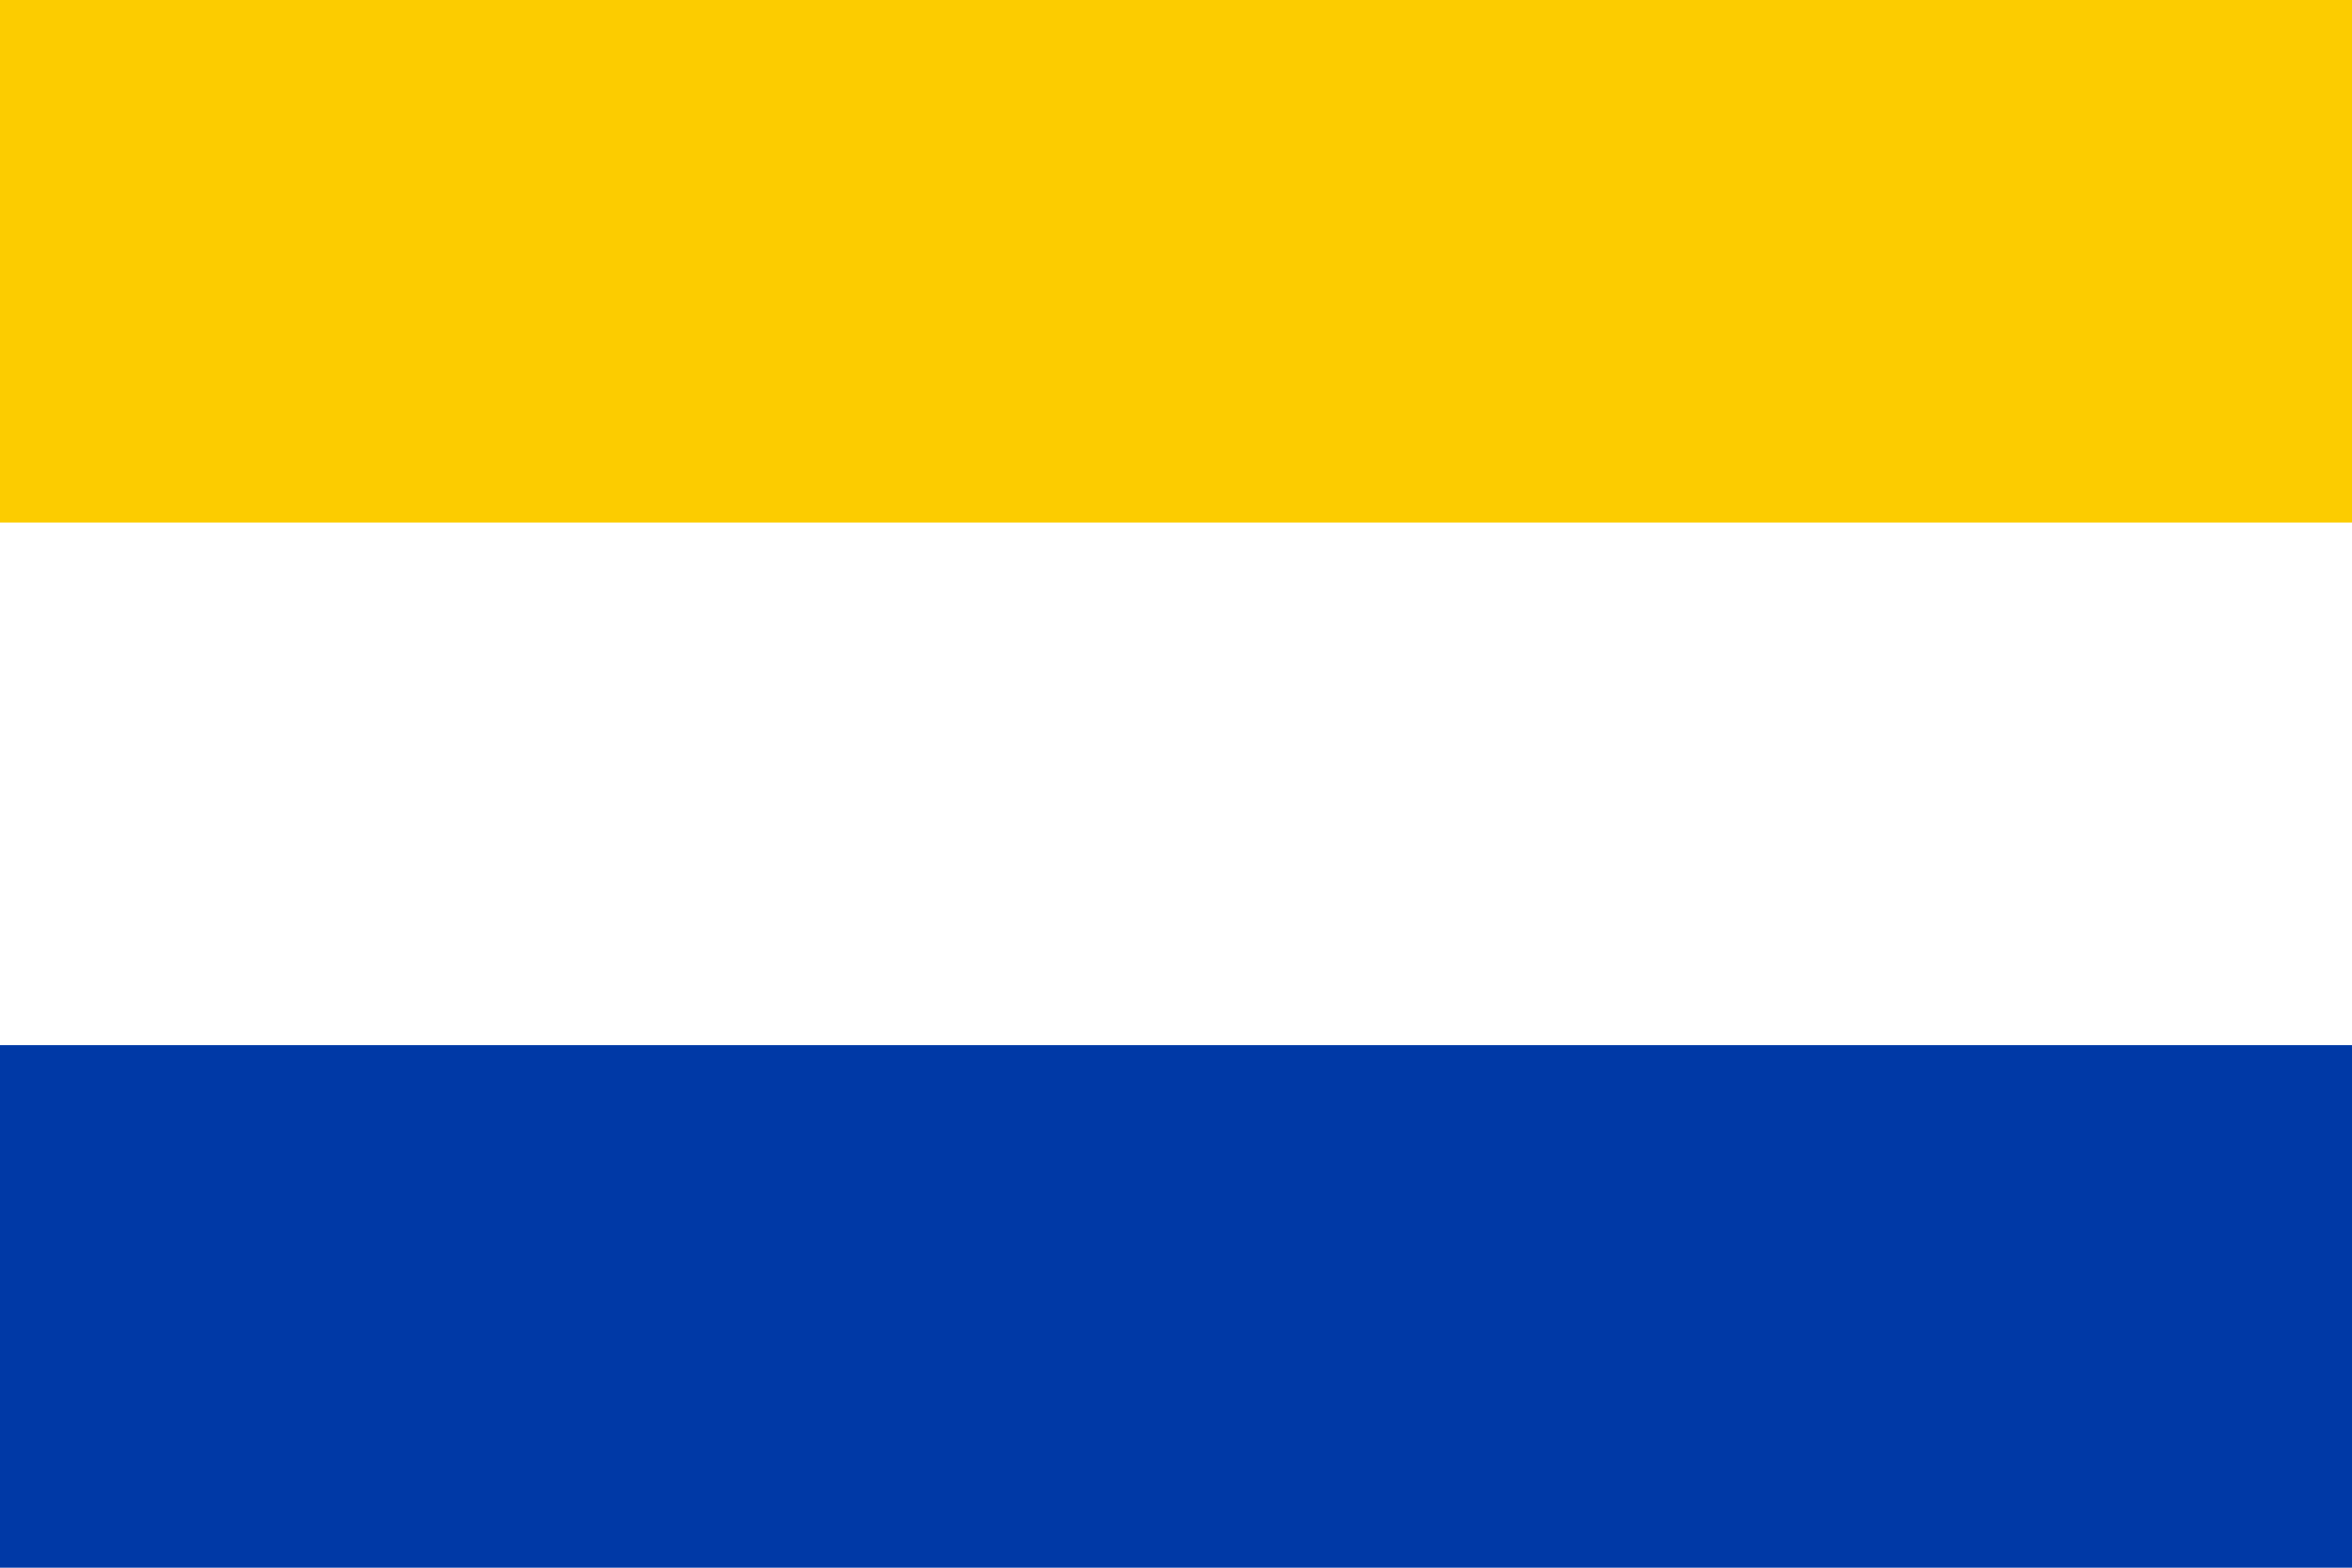
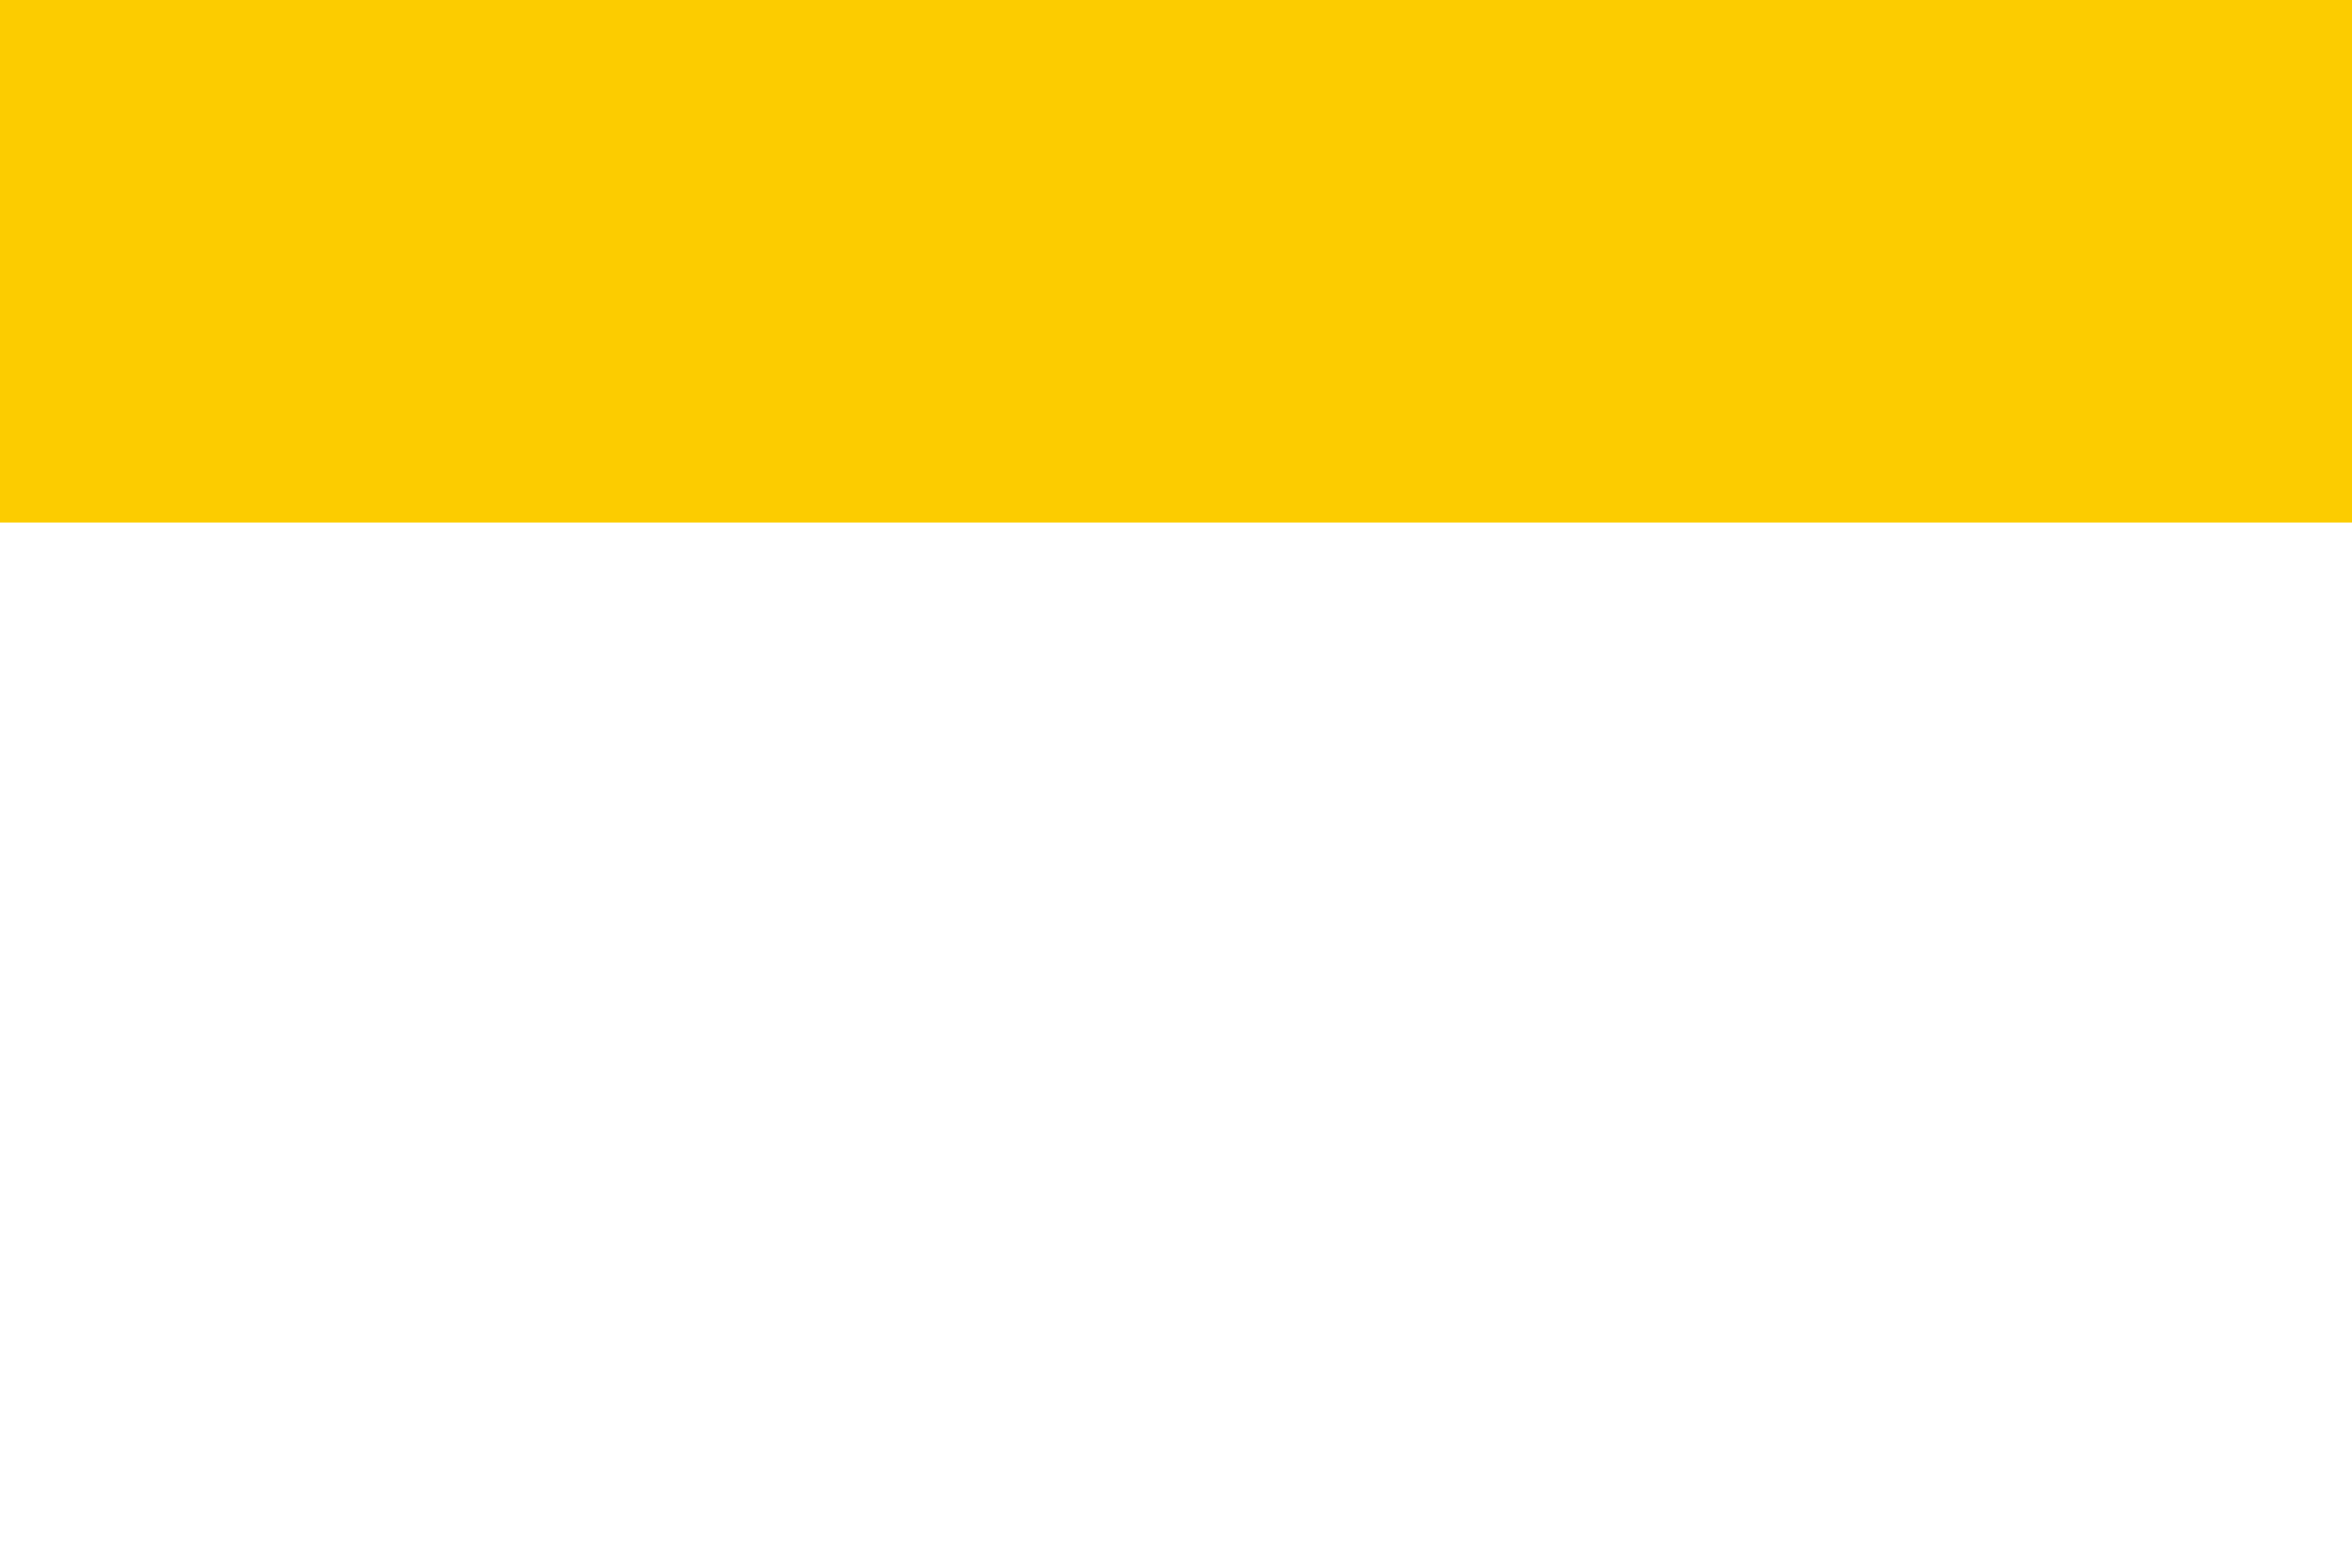
<svg xmlns="http://www.w3.org/2000/svg" width="450" height="300" viewBox="0 0 9 6">
-   <path d="M0,0H9V6H0z" fill="#0039a6" />
-   <path d="M0,0H9V4H0z" fill="#fff" />
  <path d="M0,0H9V2H0z" fill="#fccc00" />
</svg>